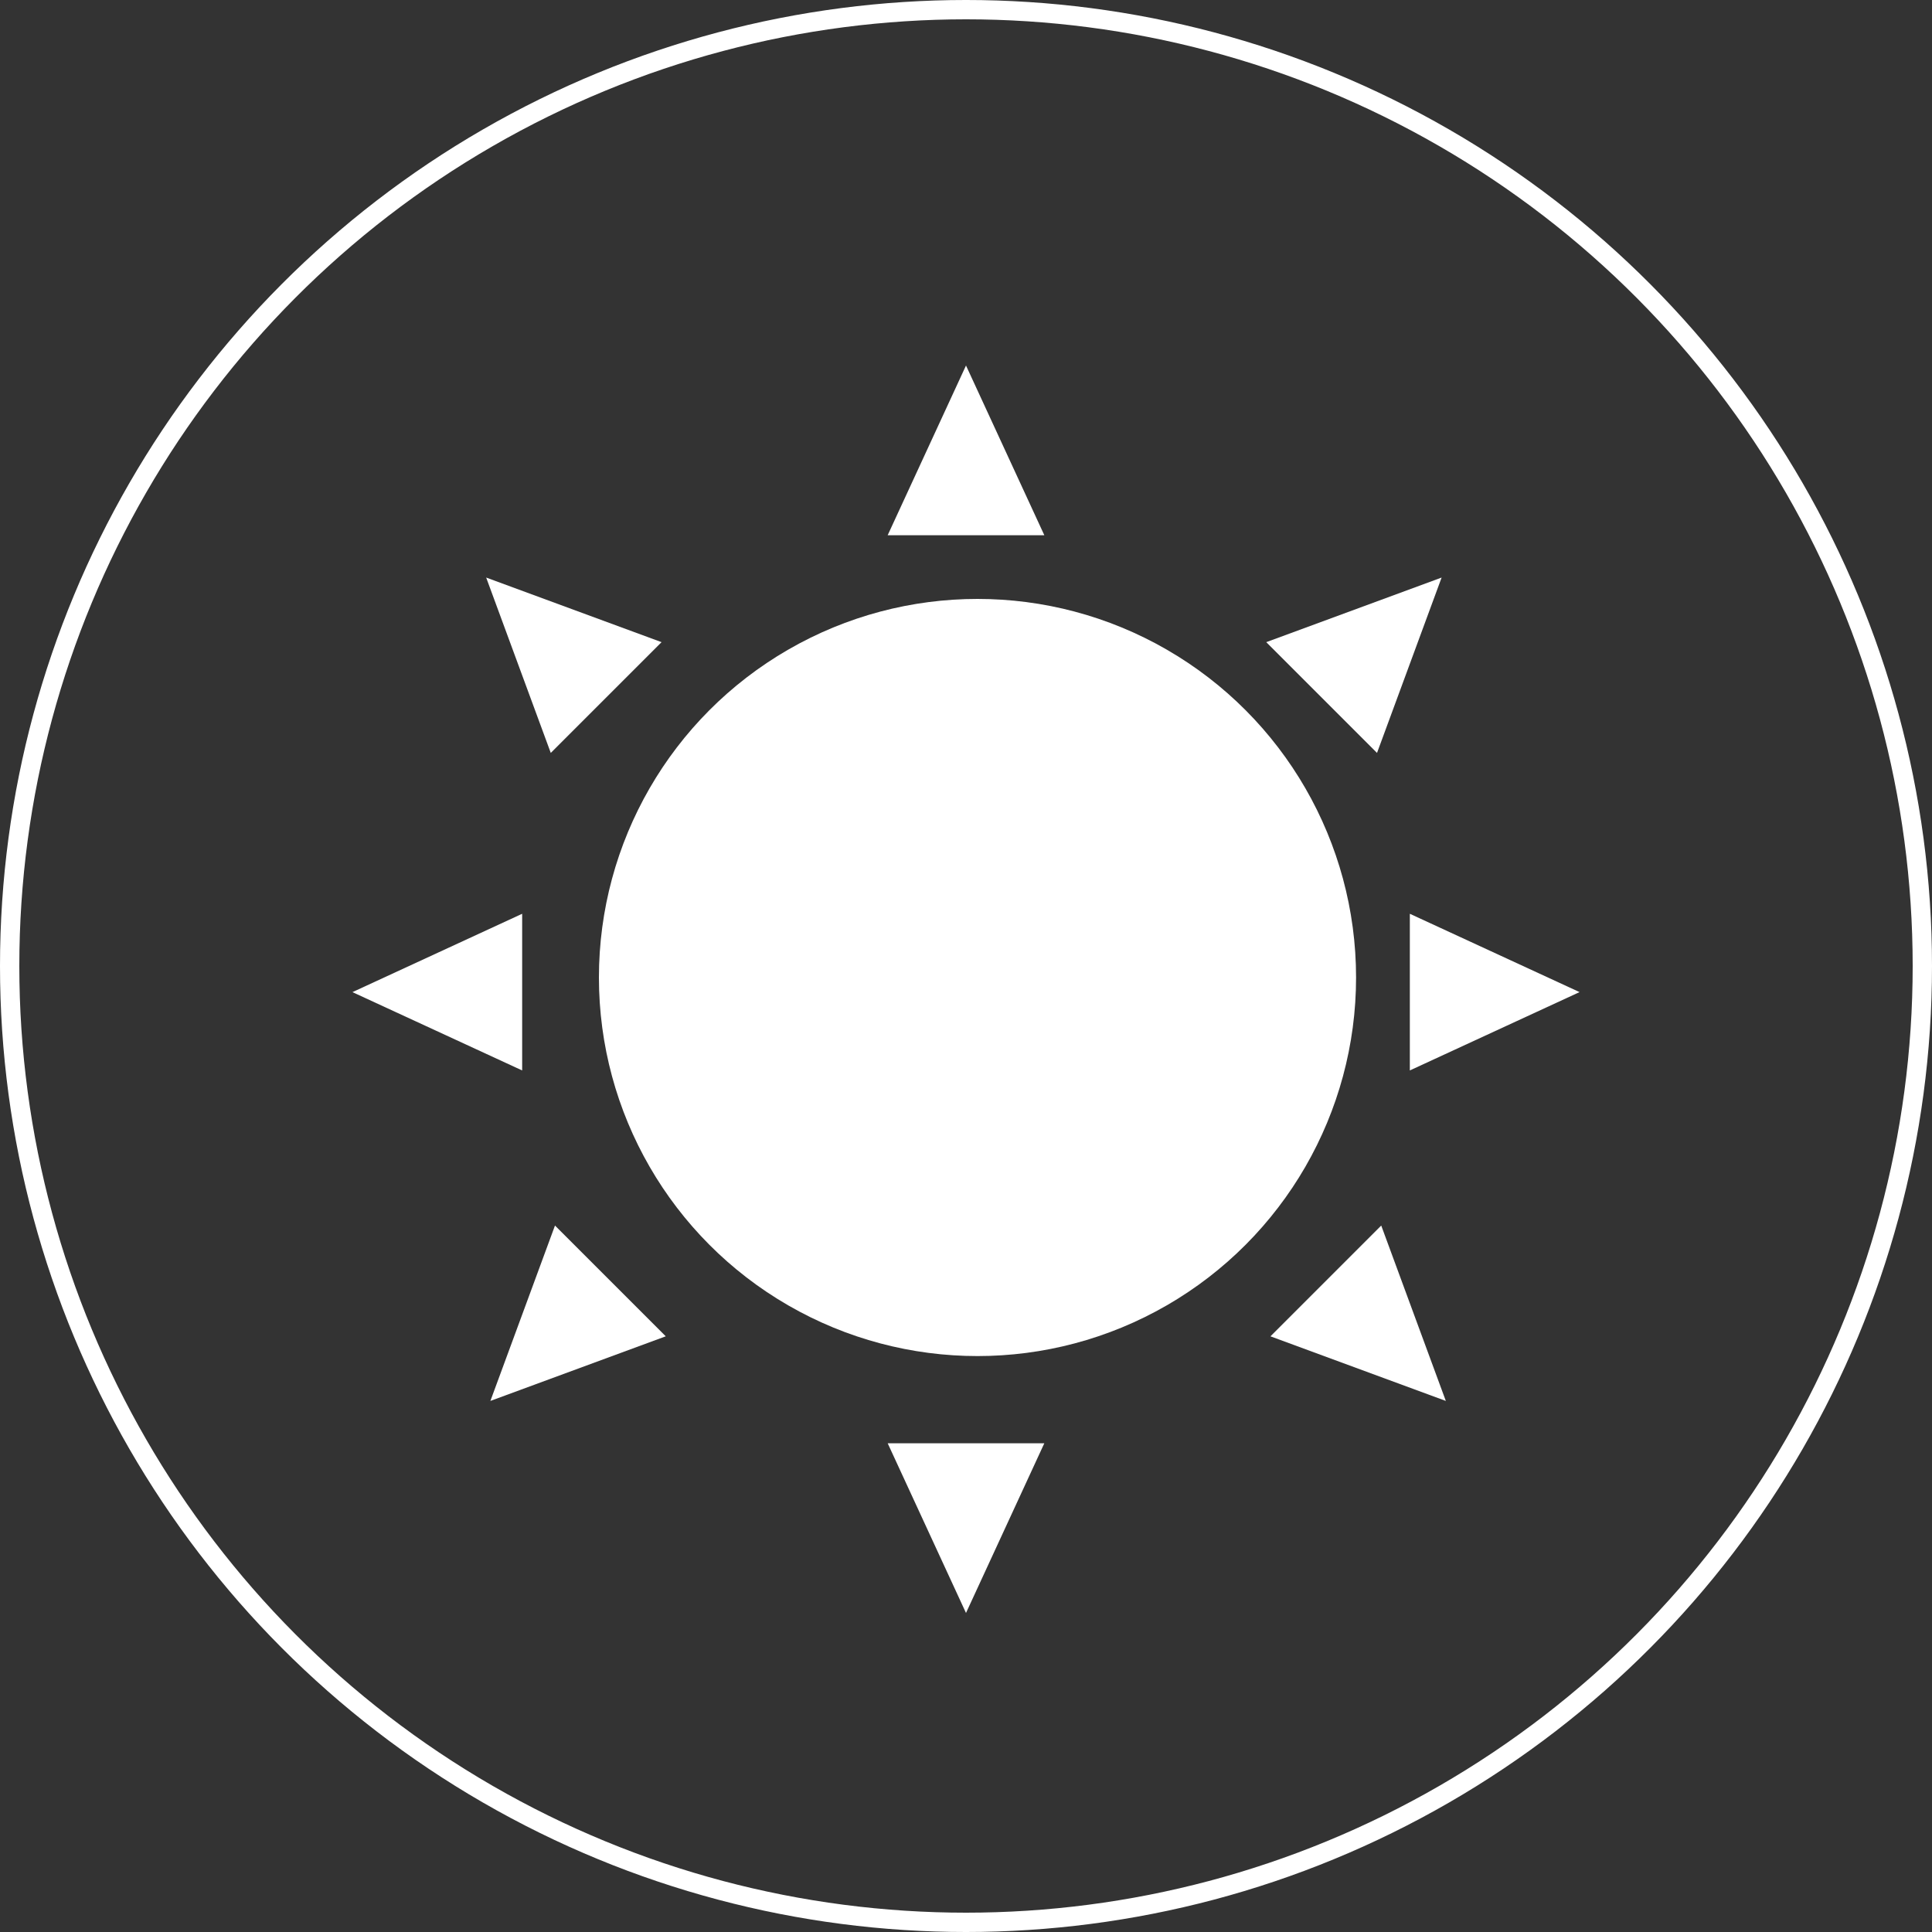
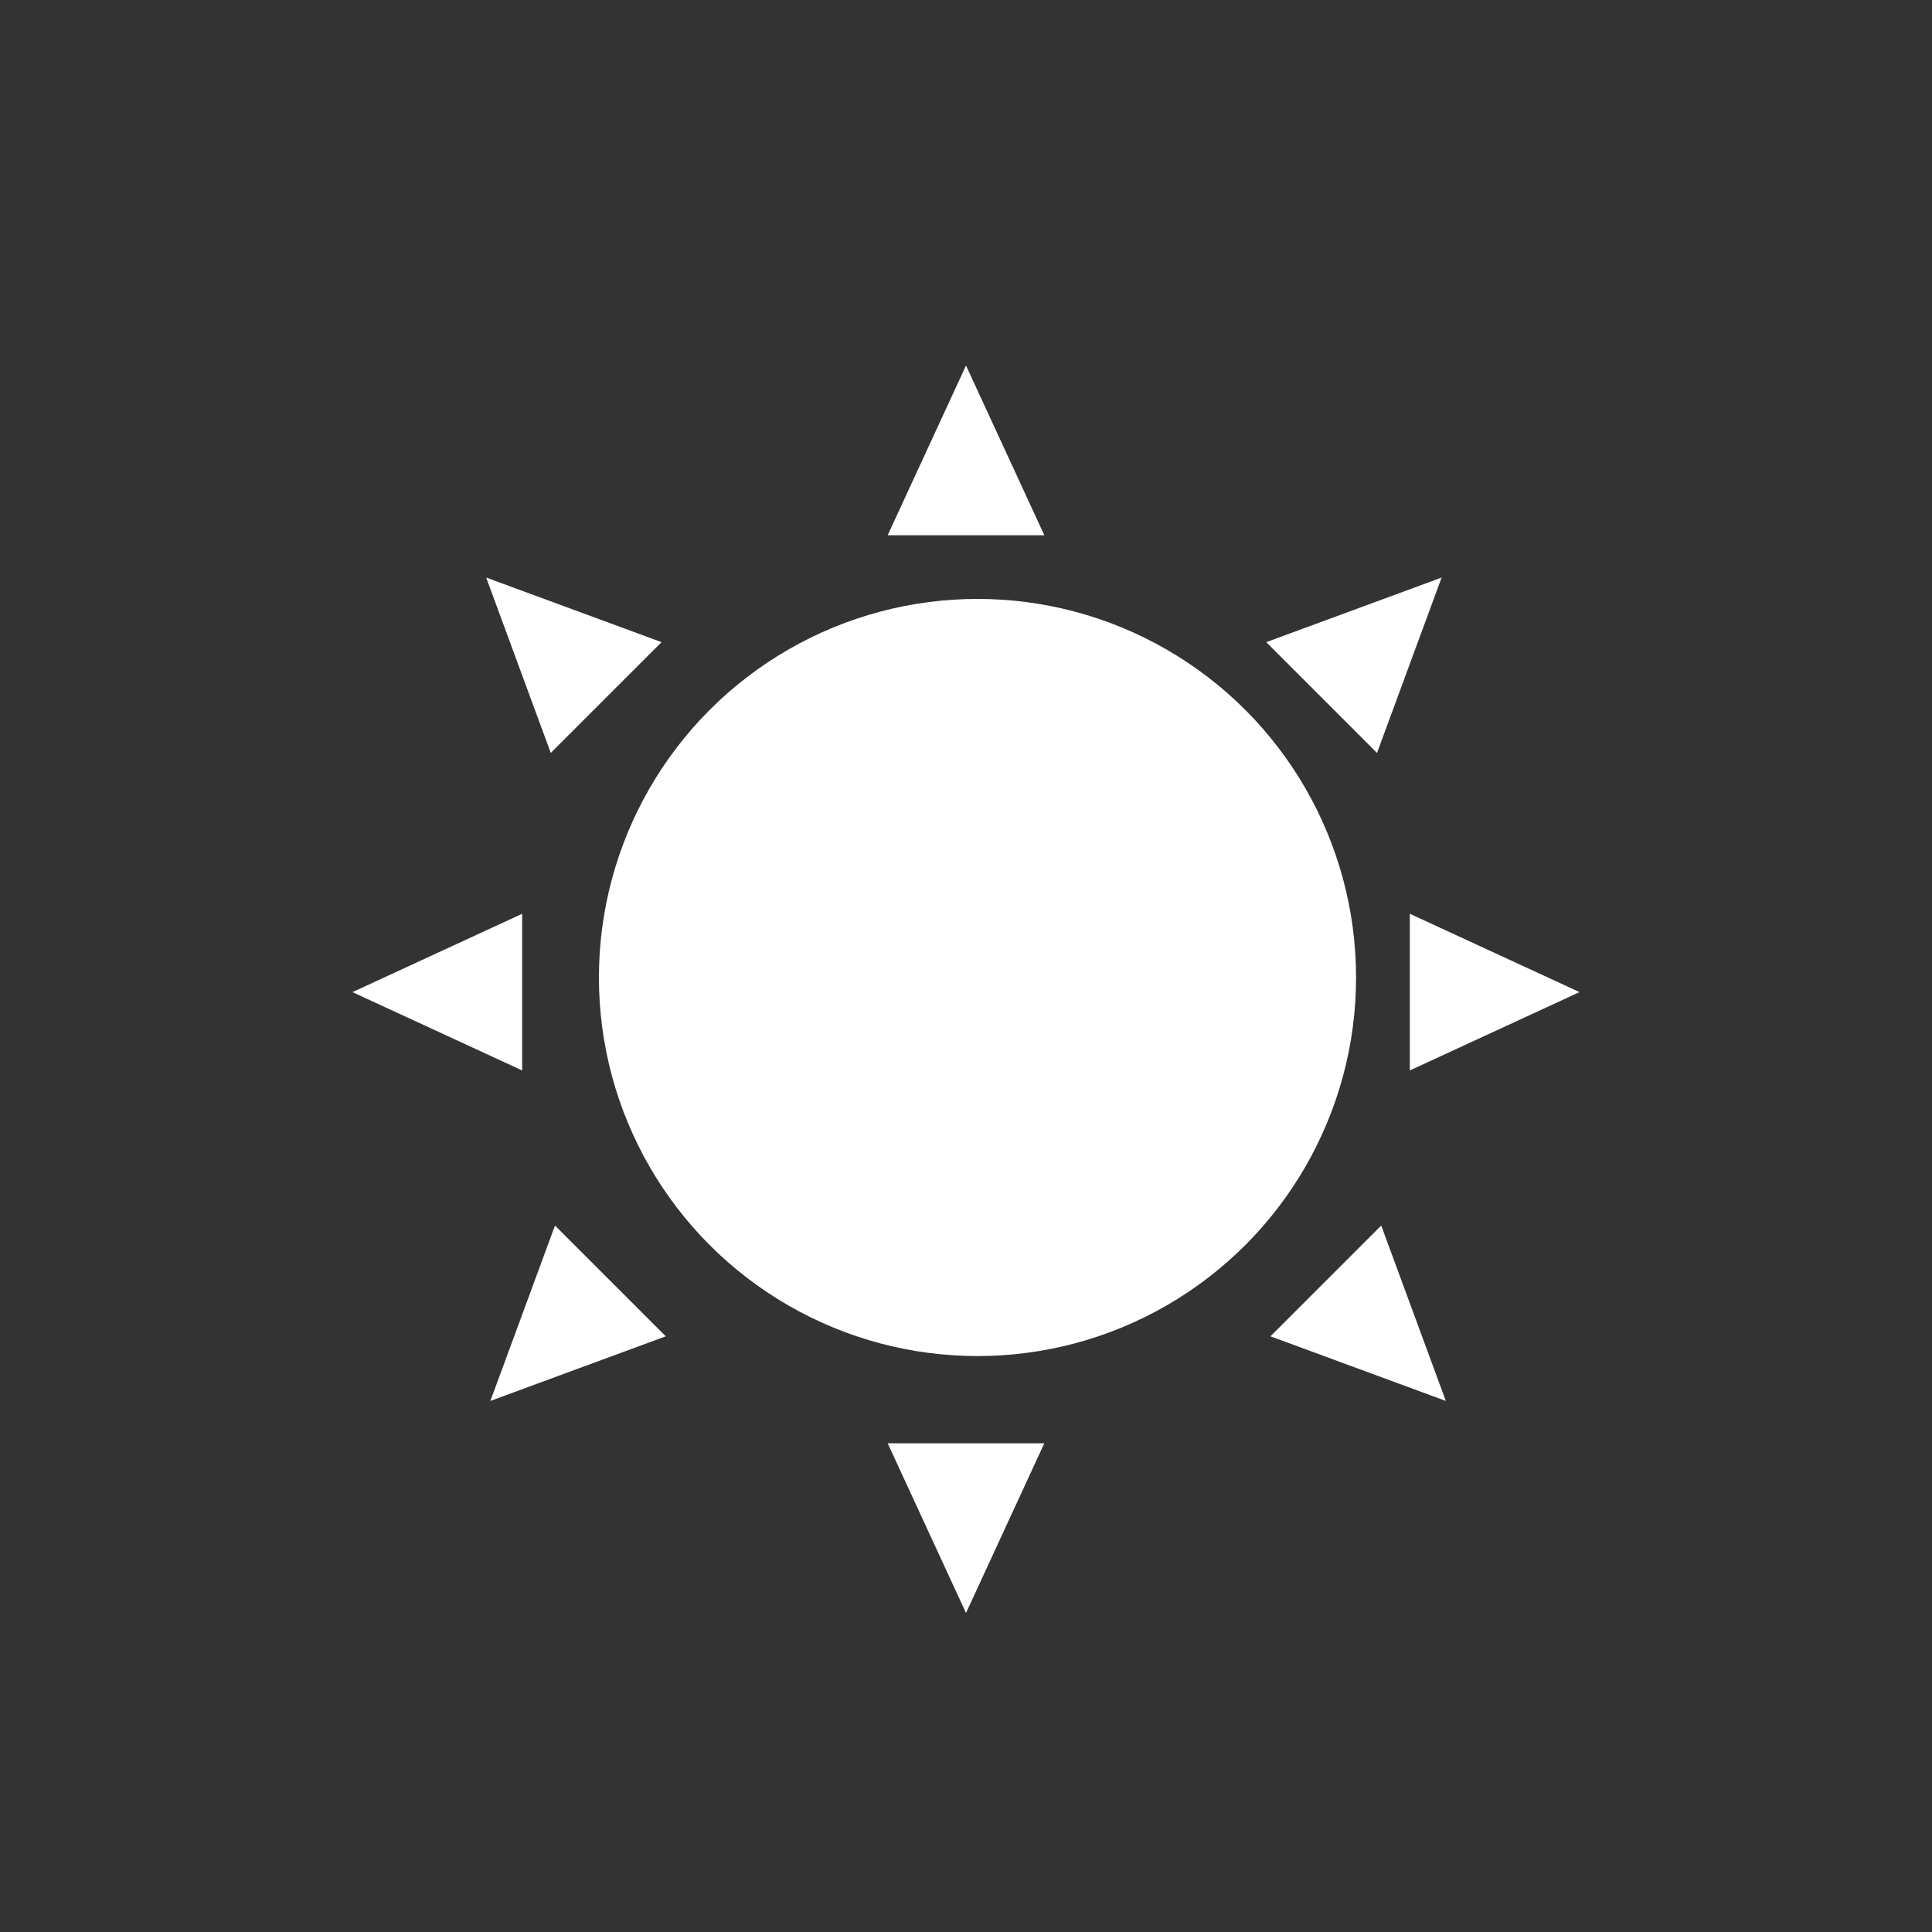
<svg xmlns="http://www.w3.org/2000/svg" width="100" height="100" viewBox="0 0 100 100" fill="none">
  <rect x="0" y="0" width="100" height="100" fill="#333333" stroke="none" />
-   <circle cx="50" cy="50" r="49.5" stroke="white" style="mix-blend-mode:difference" />
  <circle cx="50.595" cy="50.595" r="19.595" fill="white" style="mix-blend-mode:difference" />
  <path d="M50 18.919L54.054 27.703H45.946L50 18.919Z" fill="white" style="mix-blend-mode:difference" />
  <path d="M18.243 51.352L27.027 47.297L27.027 55.406L18.243 51.352Z" fill="white" style="mix-blend-mode:difference" />
-   <path d="M25.164 29.894L34.242 33.238L28.508 38.971L25.164 29.894Z" fill="white" style="mix-blend-mode:difference" />
+   <path d="M25.164 29.894L34.242 33.238L28.508 38.971Z" fill="white" style="mix-blend-mode:difference" />
  <path d="M74.618 29.894L71.274 38.971L65.541 33.238L74.618 29.894Z" fill="white" style="mix-blend-mode:difference" />
  <path d="M81.757 51.351L72.973 55.406L72.973 47.297L81.757 51.351Z" fill="white" style="mix-blend-mode:difference" />
  <path d="M50 83.487L45.946 74.703L54.054 74.703L50 83.487Z" fill="white" style="mix-blend-mode:difference" />
  <path d="M74.836 72.512L65.758 69.168L71.492 63.434L74.836 72.512Z" fill="white" style="mix-blend-mode:difference" />
  <path d="M25.382 72.512L28.726 63.434L34.46 69.167L25.382 72.512Z" fill="white" style="mix-blend-mode:difference" />
</svg>